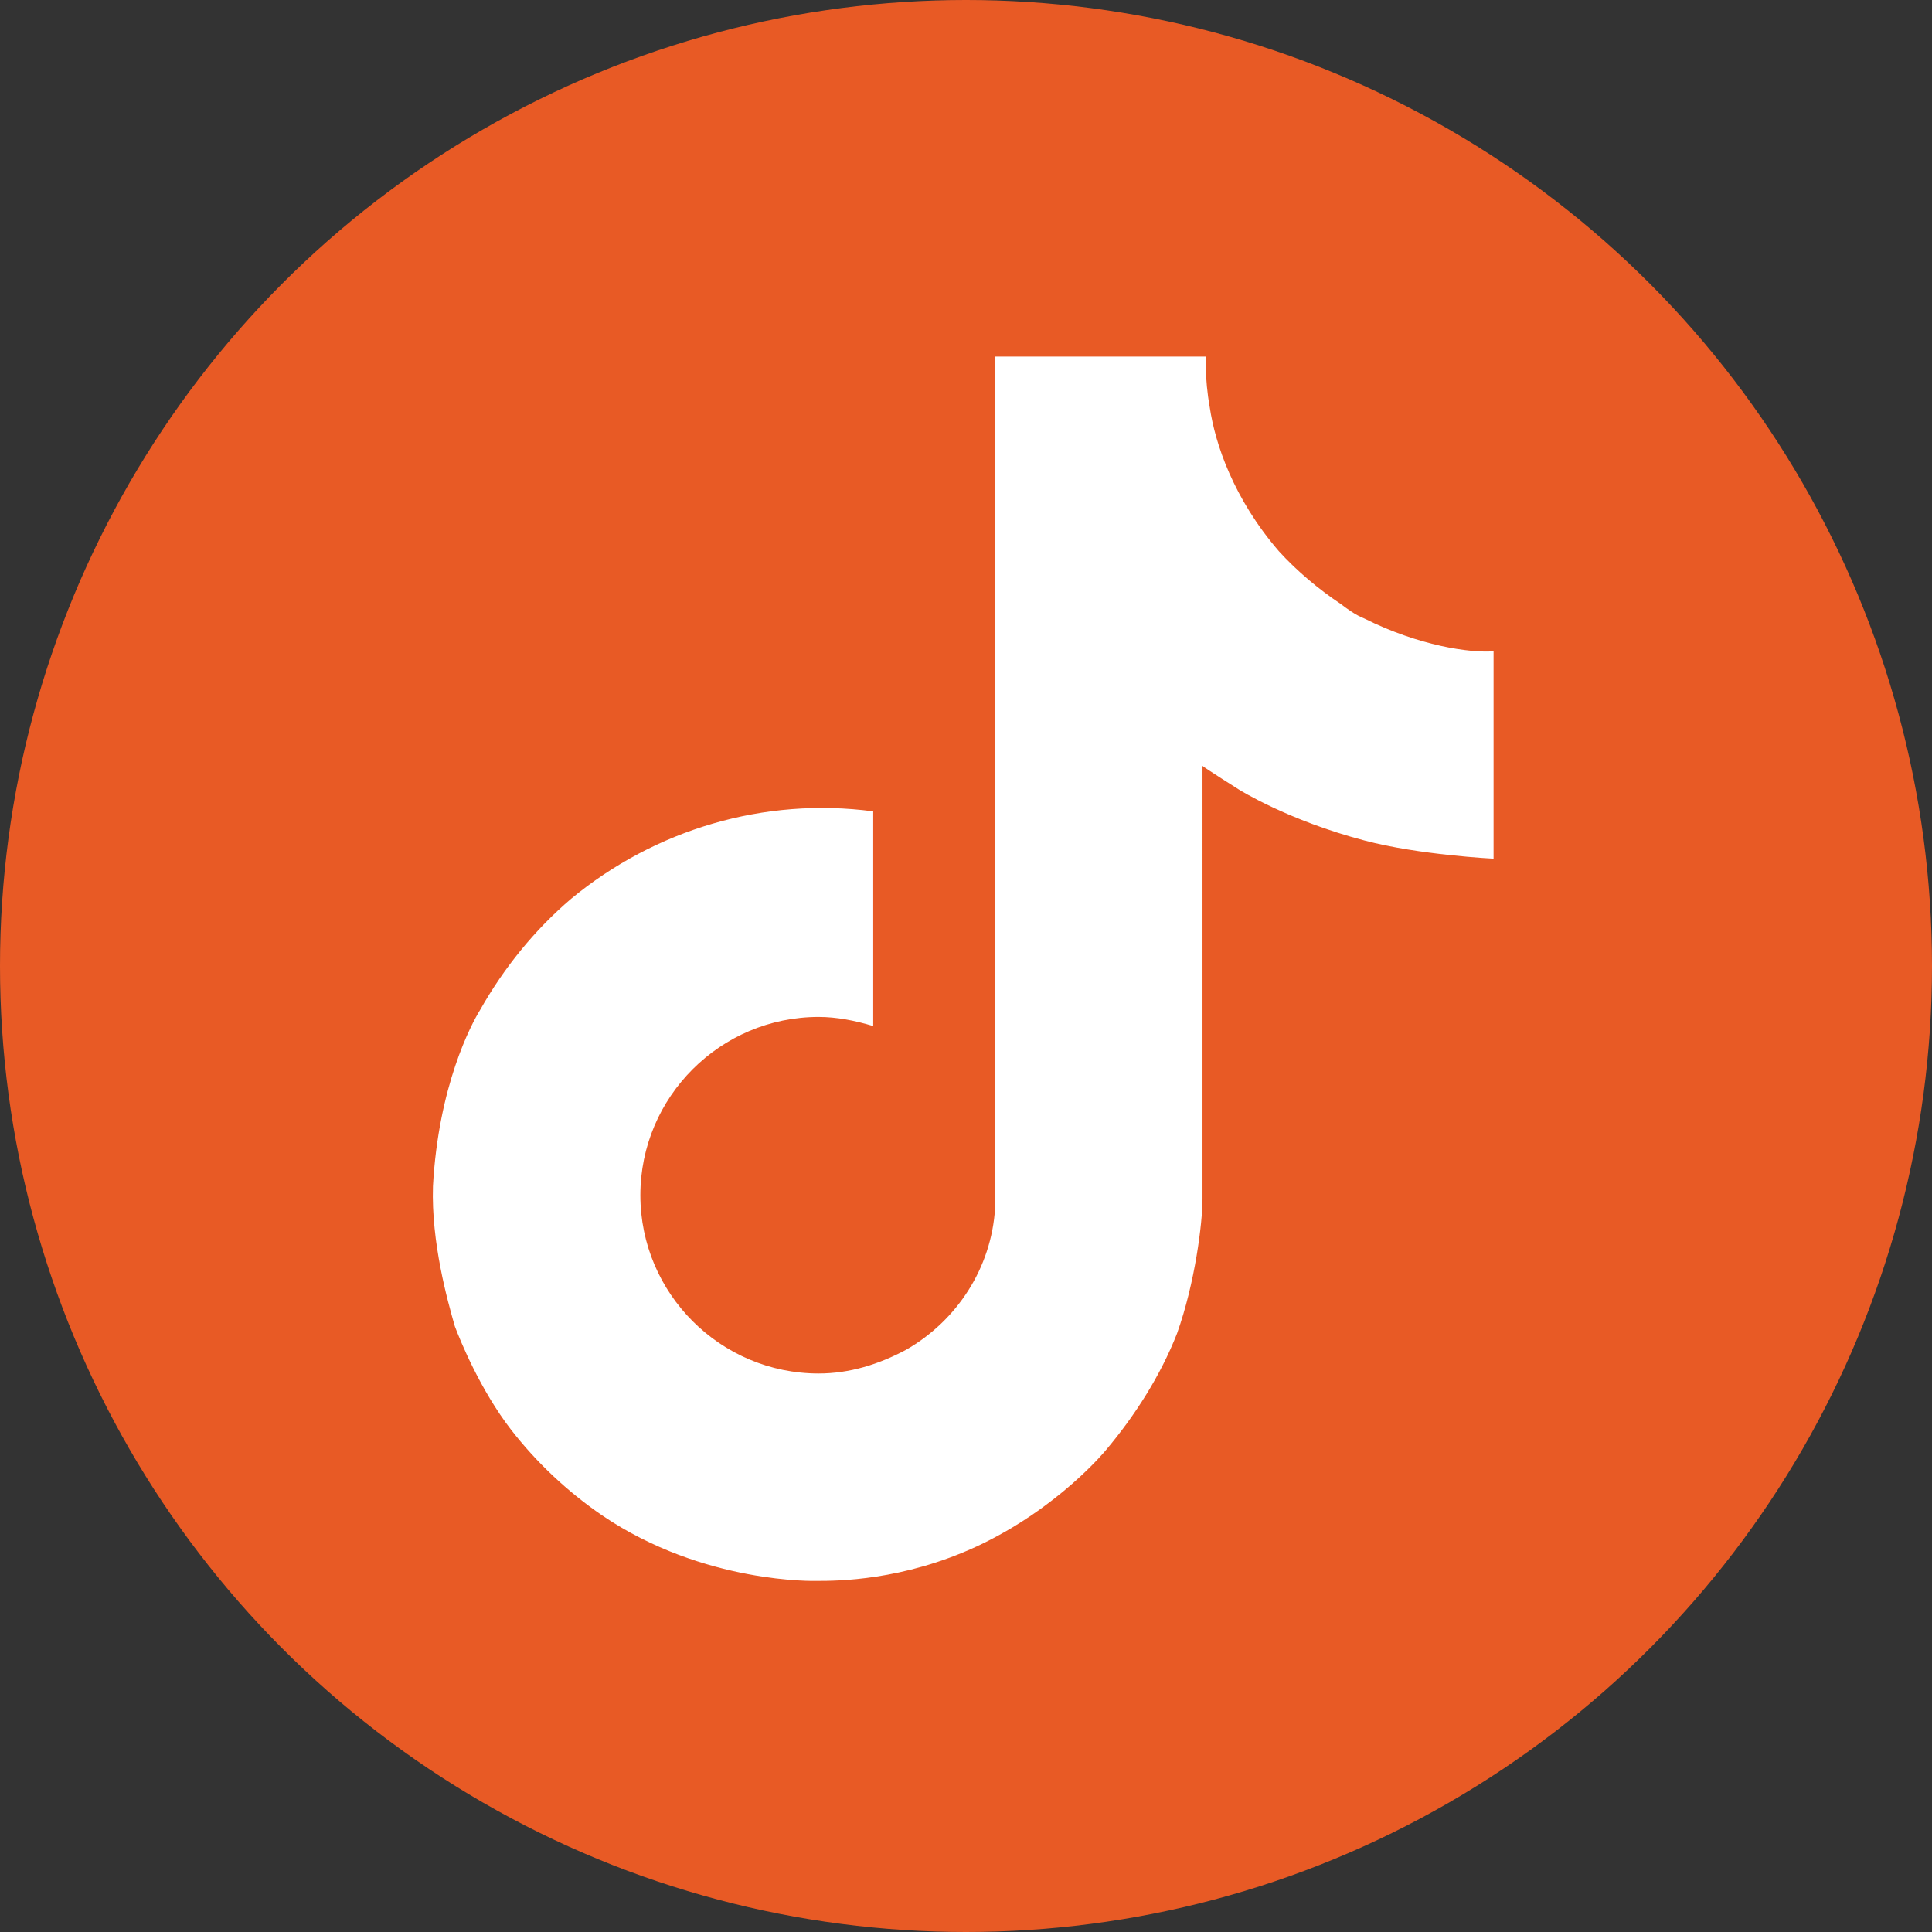
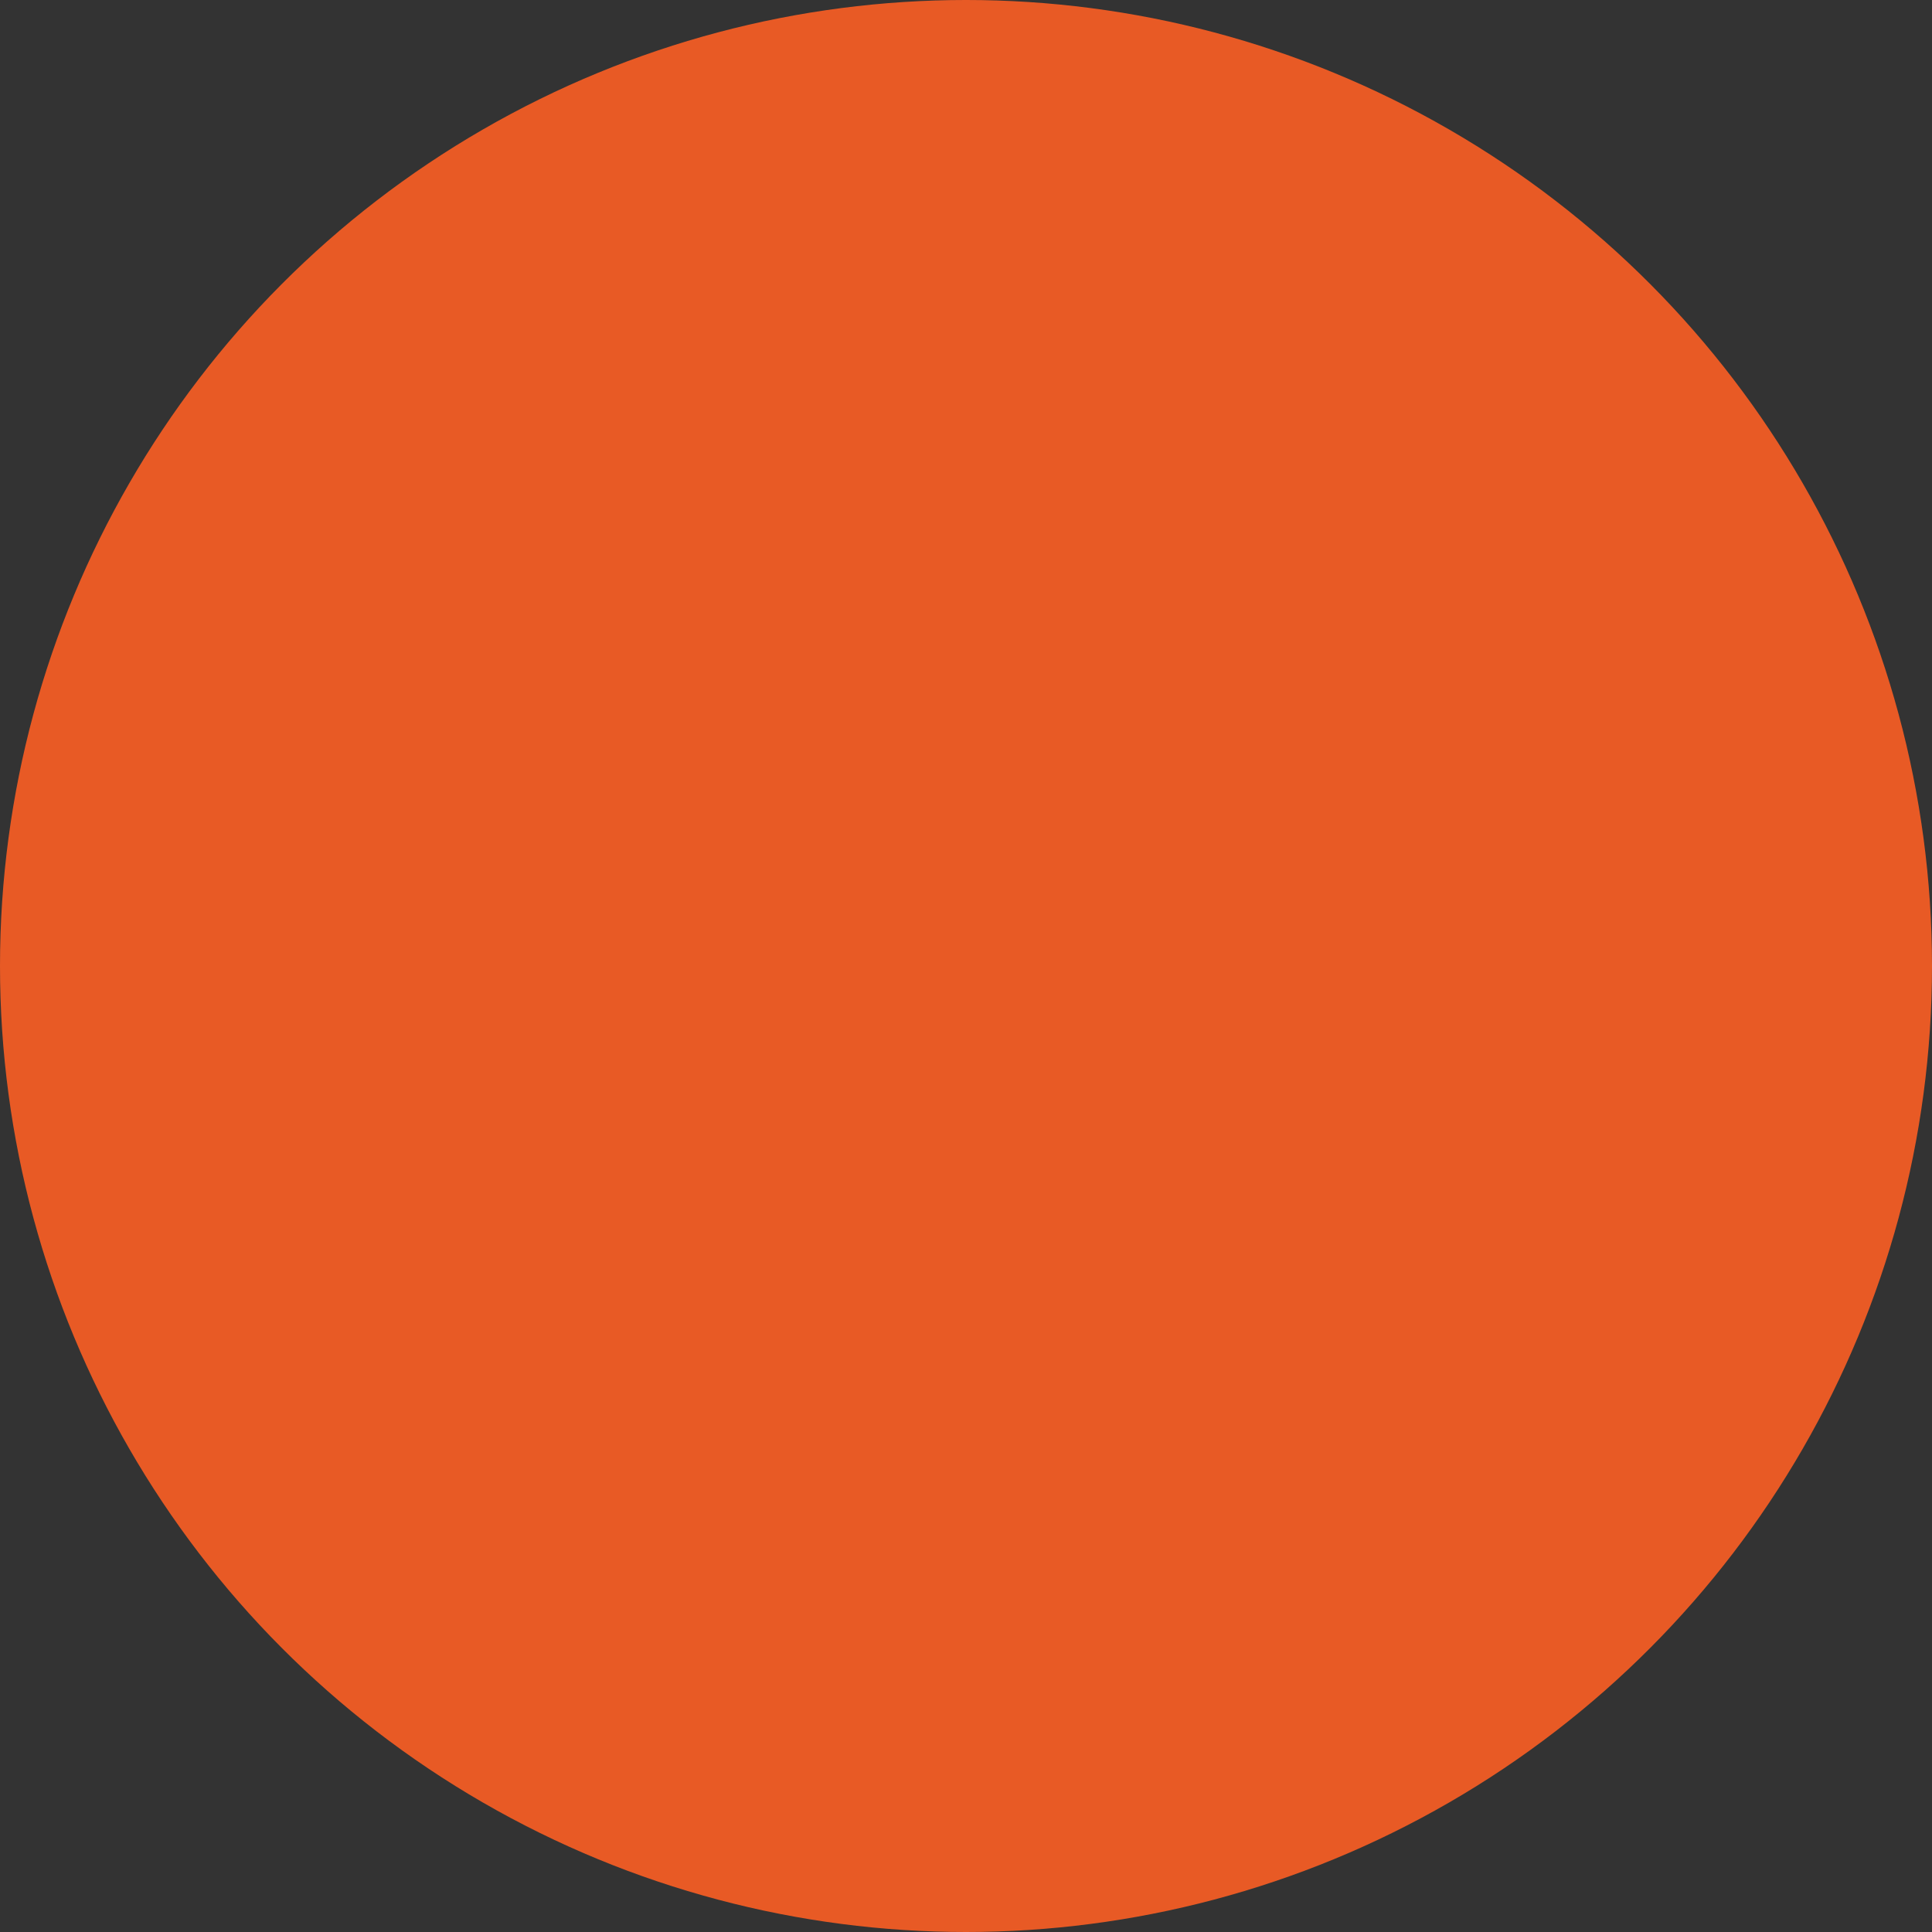
<svg xmlns="http://www.w3.org/2000/svg" version="1.1" id="Layer_1" x="0px" y="0px" viewBox="0 0 106.2 106.2" style="enable-background:new 0 0 106.2 106.2;" xml:space="preserve">
  <rect x="0" y="0" width="106.2" height="106.2" fill="#333333" stroke="none" />
  <style type="text/css">
	.st0{fill:#E85A25;}
	.st1{fill:#FFFFFF;}
</style>
  <g>
    <circle class="st0" cx="53.1" cy="53.1" r="53.1" />
-     <path class="st1" d="M75,34c-0.5-0.2-0.9-0.5-1.3-0.8c-1.2-0.8-2.4-1.8-3.4-2.9c-2.5-2.9-3.5-5.9-3.8-7.9h0   c-0.3-1.7-0.2-2.8-0.2-2.8H54.7v44.7c0,0.6,0,1.2,0,1.8c0,0.1,0,0.1,0,0.2c0,0,0,0.1,0,0.1c0,0,0,0,0,0c-0.2,3.3-2.1,6.2-4.9,7.8   c-1.5,0.8-3.1,1.3-4.8,1.3c-5.4,0-9.8-4.4-9.8-9.8s4.4-9.8,9.8-9.8c1,0,2,0.2,3,0.5l0-11.8c-6-0.8-12,1-16.6,4.8   c-2,1.7-3.7,3.8-5,6.1c-0.5,0.8-2.3,4.2-2.6,9.7c-0.1,3.1,0.8,6.3,1.2,7.7v0c0.3,0.8,1.4,3.5,3.1,5.7c1.4,1.8,3.1,3.4,5,4.7v0l0,0   c5.6,3.8,11.8,3.6,11.8,3.6c1.1,0,4.7,0,8.8-1.9c4.5-2.1,7.1-5.3,7.1-5.3c1.6-1.9,3-4.1,3.9-6.4c1-2.8,1.4-6.1,1.4-7.4V42.1   c0.1,0.1,2,1.3,2,1.3s2.7,1.7,6.9,2.8c3,0.8,7.1,1,7.1,1V35.8C80.8,35.9,78,35.5,75,34z" />
  </g>
</svg>